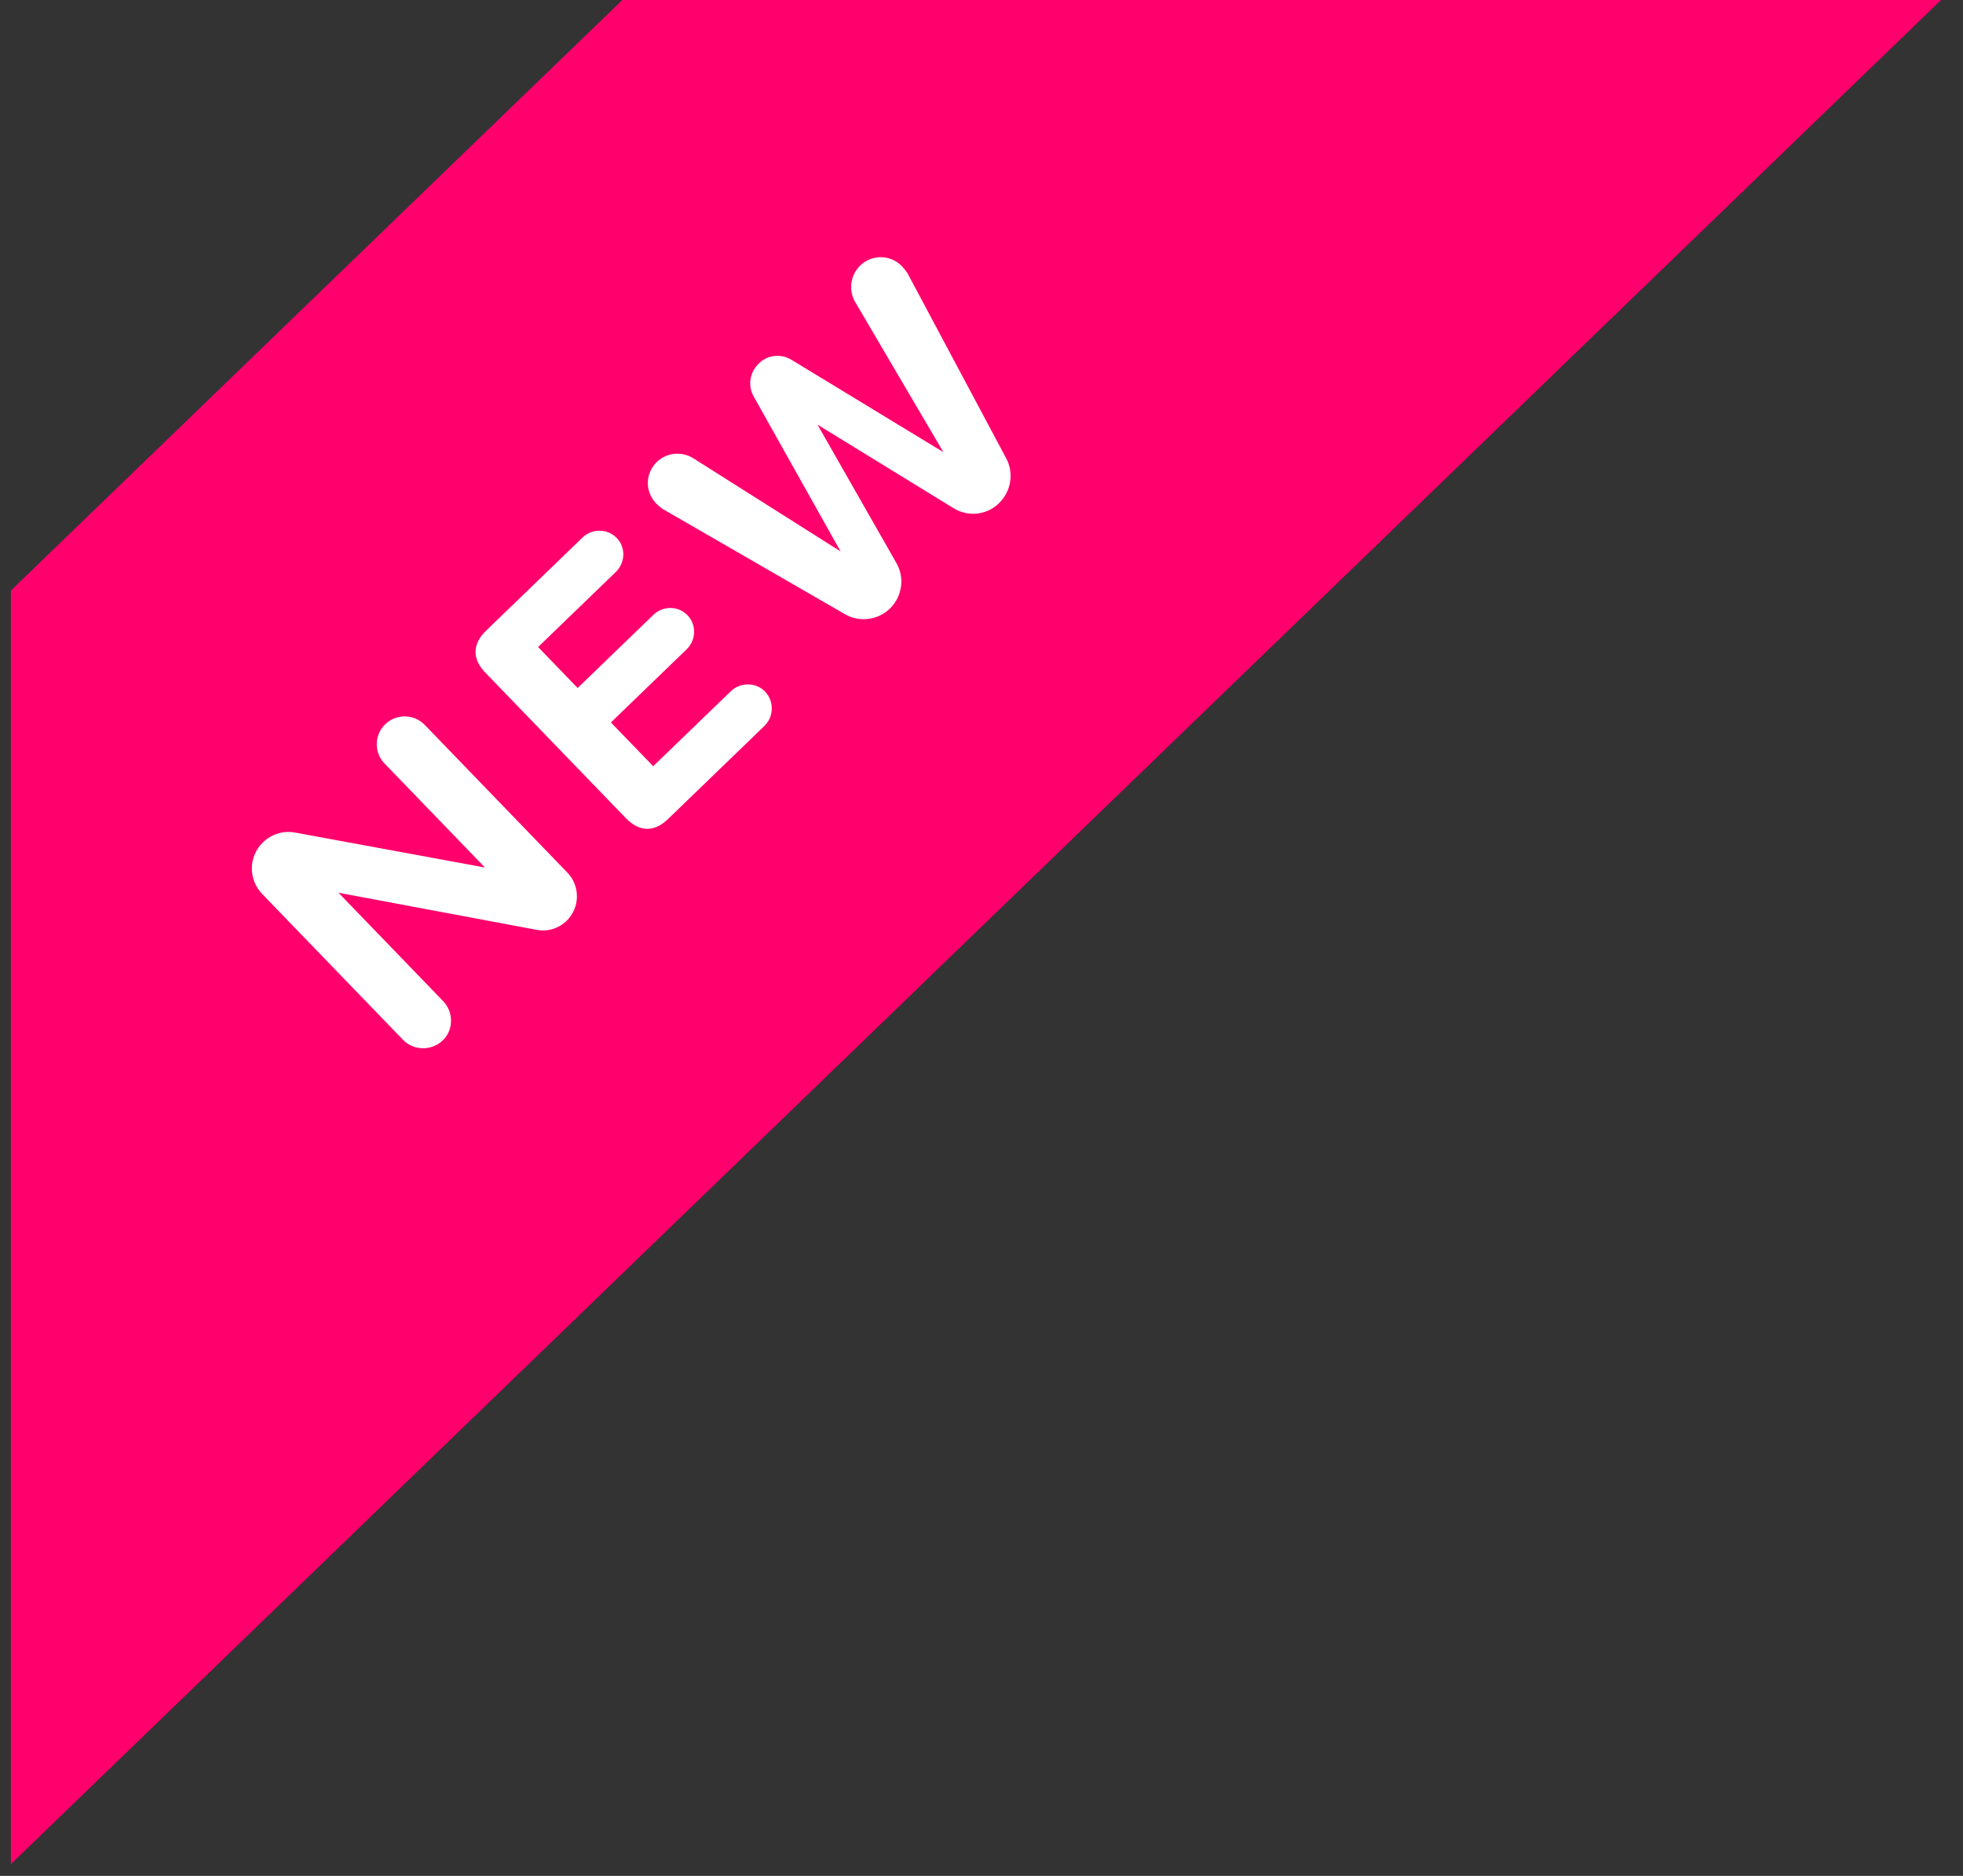
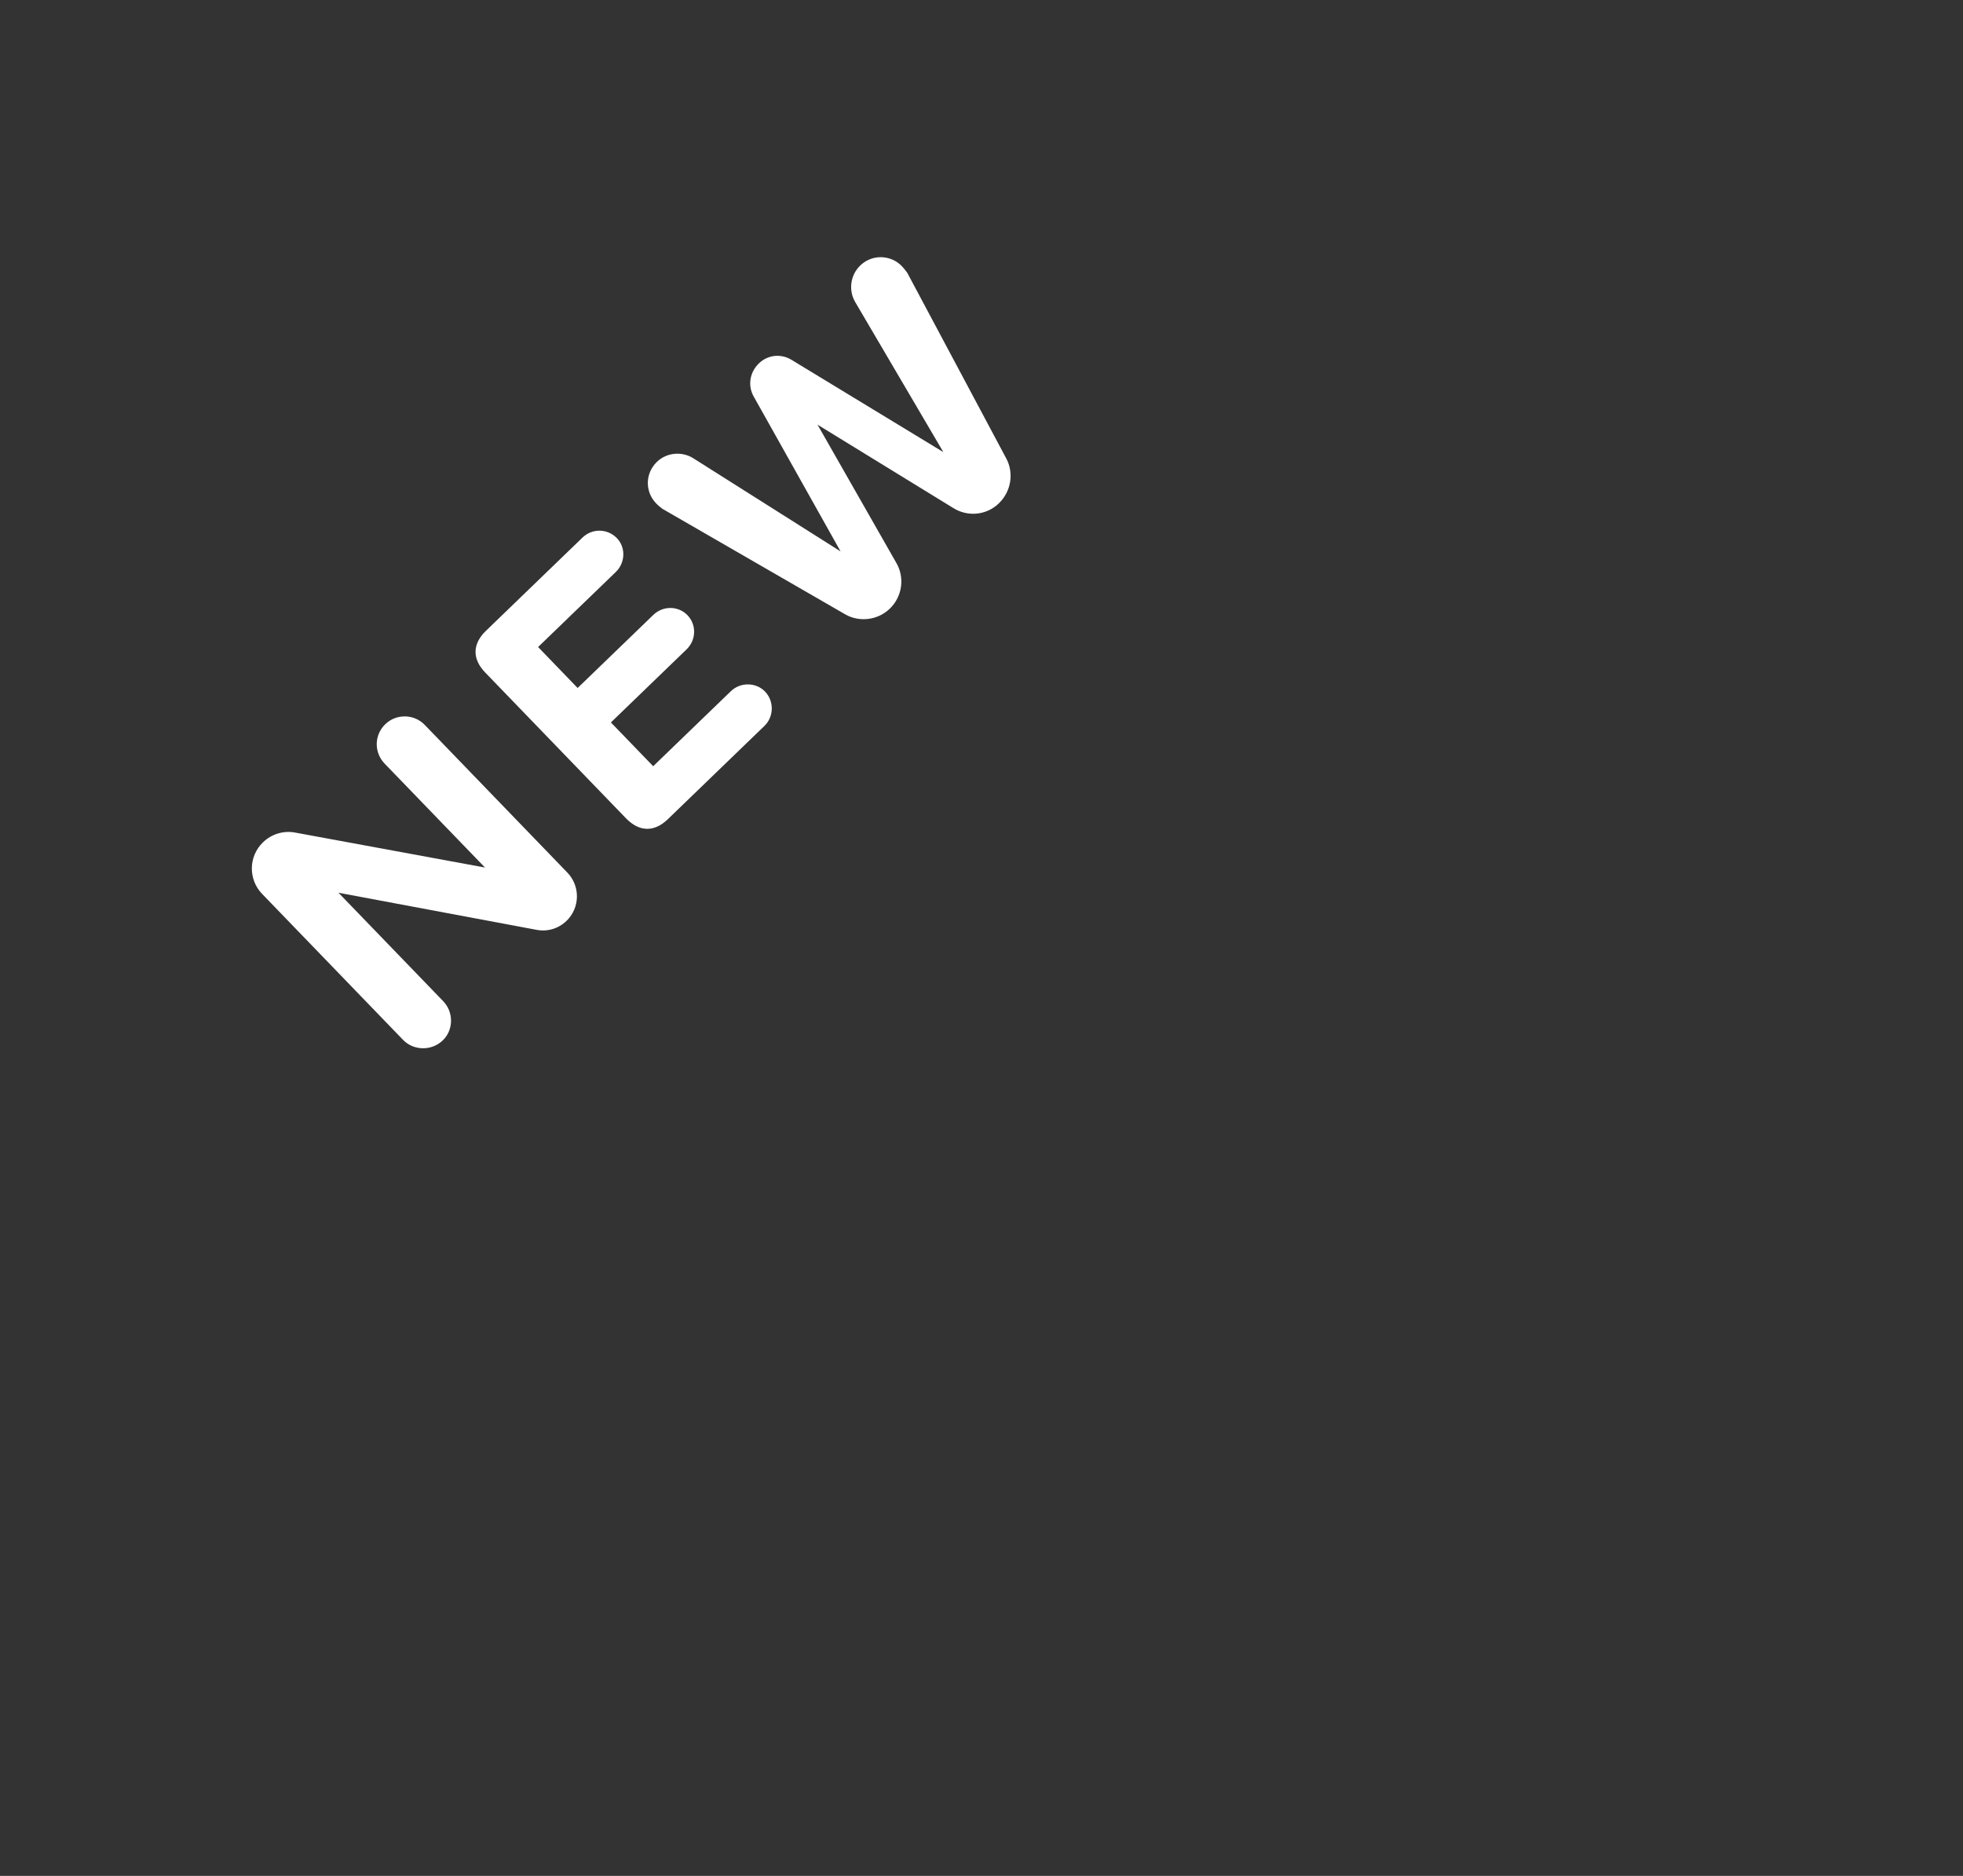
<svg xmlns="http://www.w3.org/2000/svg" width="90px" height="86px" viewBox="0 0 90 86" version="1.1">
  <rect x="0" y="0" width="90" height="86" fill="#333333" stroke="none" />
  <title>Group 5</title>
  <g id="Page-1" stroke="none" stroke-width="1" fill="none" fill-rule="evenodd">
    <g id="Group-5" transform="translate(0.499, 0)">
-       <path d="M88.495,4.26325641e-14 L-2.84217094e-14,85.458 L-2.84217094e-14,27.071 L28.033,4.26325641e-14 L88.495,4.26325641e-14 Z" id="Combined-Shape" fill="#FF006C" />
      <path d="M18.027,36.042 C18.891,36.042 19.593,35.34 19.593,34.476 L19.593,25.062 C19.593,24.36 19.017,23.784 18.315,23.784 C17.595,23.784 17.037,24.36 17.037,25.062 L17.037,31.686 L11.889,24.486 C11.583,24.054 11.079,23.784 10.521,23.784 C9.585,23.784 8.847,24.54 8.847,25.458 L8.847,34.764 C8.847,35.448 9.423,36.042 10.143,36.042 C10.845,36.042 11.403,35.448 11.403,34.764 L11.403,27.852 L16.749,35.376 C17.037,35.79 17.505,36.042 18.027,36.042 Z M30.761,35.916 C31.373,35.916 31.877,35.412 31.877,34.8 C31.877,34.206 31.373,33.702 30.761,33.702 L25.811,33.702 L25.811,30.912 L30.635,30.912 C31.247,30.912 31.751,30.426 31.751,29.814 C31.751,29.202 31.247,28.716 30.635,28.716 L25.811,28.716 L25.811,26.106 L30.761,26.106 C31.373,26.106 31.877,25.62 31.877,25.026 C31.877,24.396 31.373,23.91 30.761,23.91 L24.605,23.91 C23.741,23.91 23.255,24.396 23.255,25.26 L23.255,34.548 C23.255,35.43 23.741,35.916 24.605,35.916 L30.761,35.916 Z M45.582,36.042 C46.392,36.042 47.058,35.502 47.256,34.8 L49.902,25.53 C49.92,25.404 49.938,25.26 49.938,25.134 C49.938,24.396 49.344,23.784 48.588,23.784 C47.94,23.784 47.4,24.234 47.256,24.828 L45.384,32.586 L43.314,24.702 C43.17,24.162 42.702,23.784 42.126,23.784 C41.532,23.784 41.046,24.162 40.902,24.702 L38.832,32.586 L36.942,24.828 C36.798,24.234 36.258,23.784 35.628,23.784 C34.872,23.784 34.278,24.378 34.278,25.134 C34.278,25.26 34.296,25.404 34.314,25.512 L36.978,34.8 C37.176,35.502 37.842,36.042 38.634,36.042 C39.444,36.042 40.128,35.484 40.308,34.728 L42.108,27.672 L43.926,34.728 C44.106,35.484 44.772,36.042 45.582,36.042 Z" id="NEW" fill="#FFFFFF" fill-rule="nonzero" transform="translate(29.393, 29.913) rotate(-44) translate(-29.393, -29.913) " />
    </g>
  </g>
</svg>